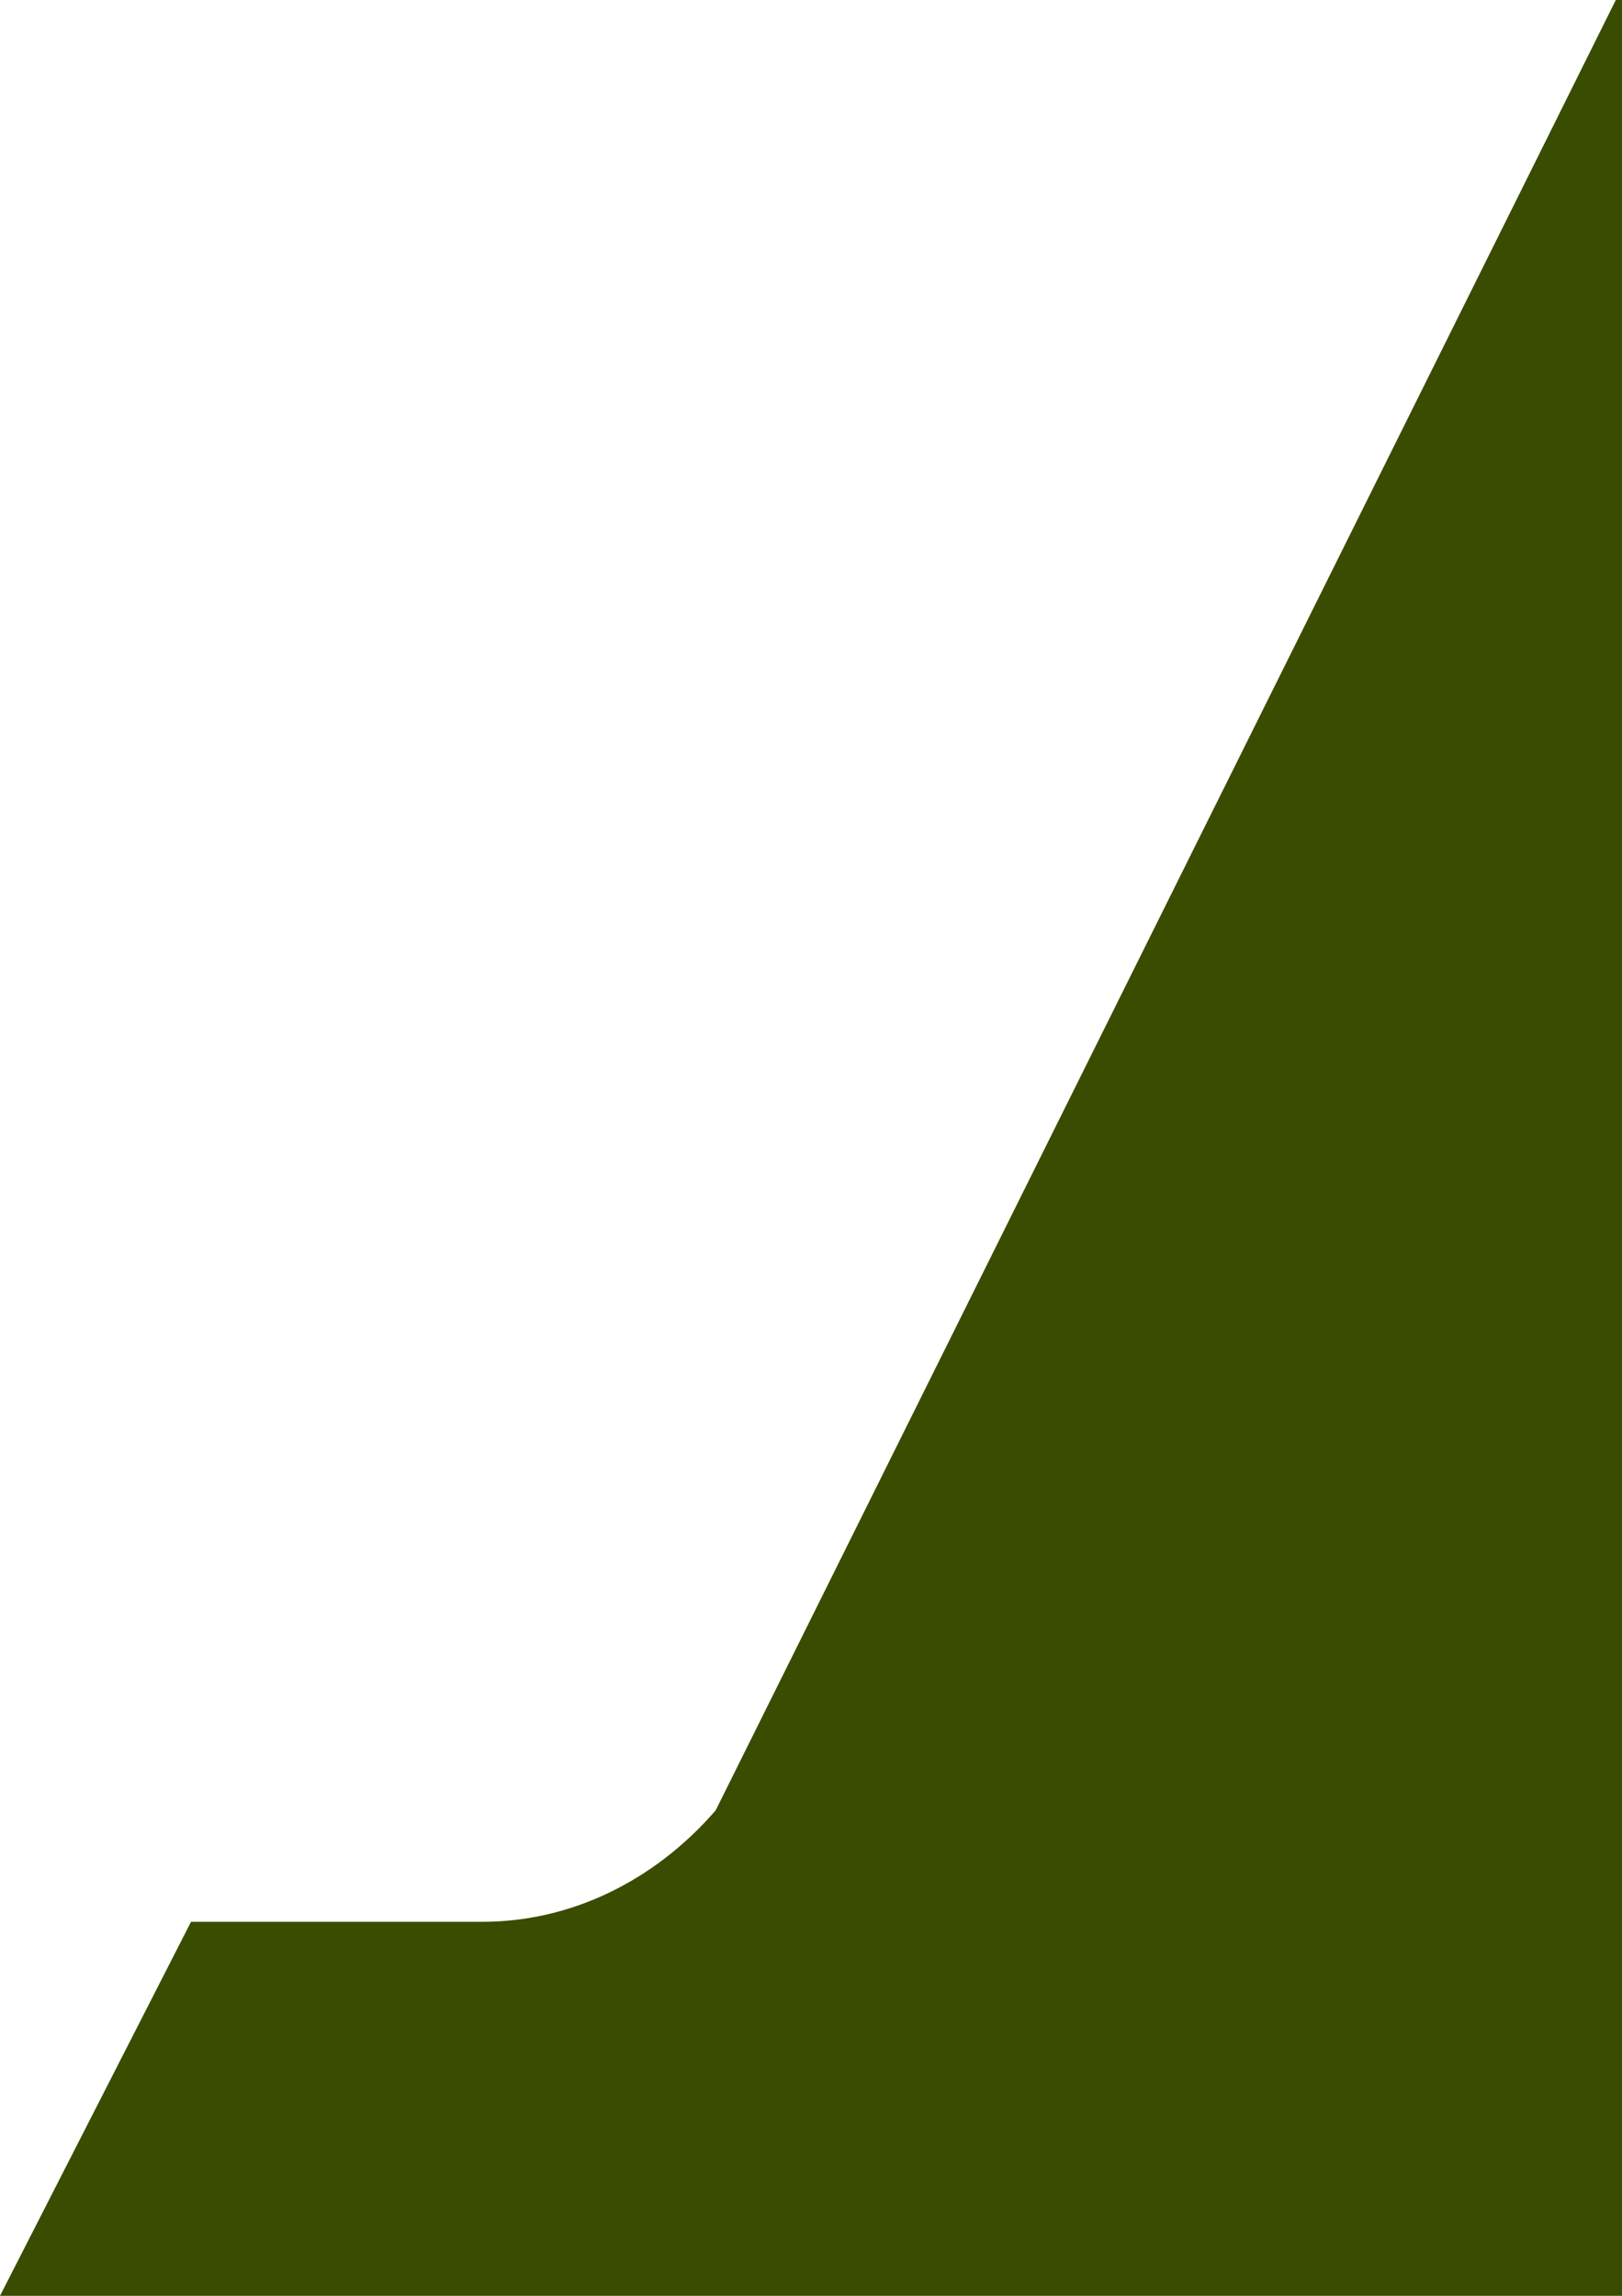
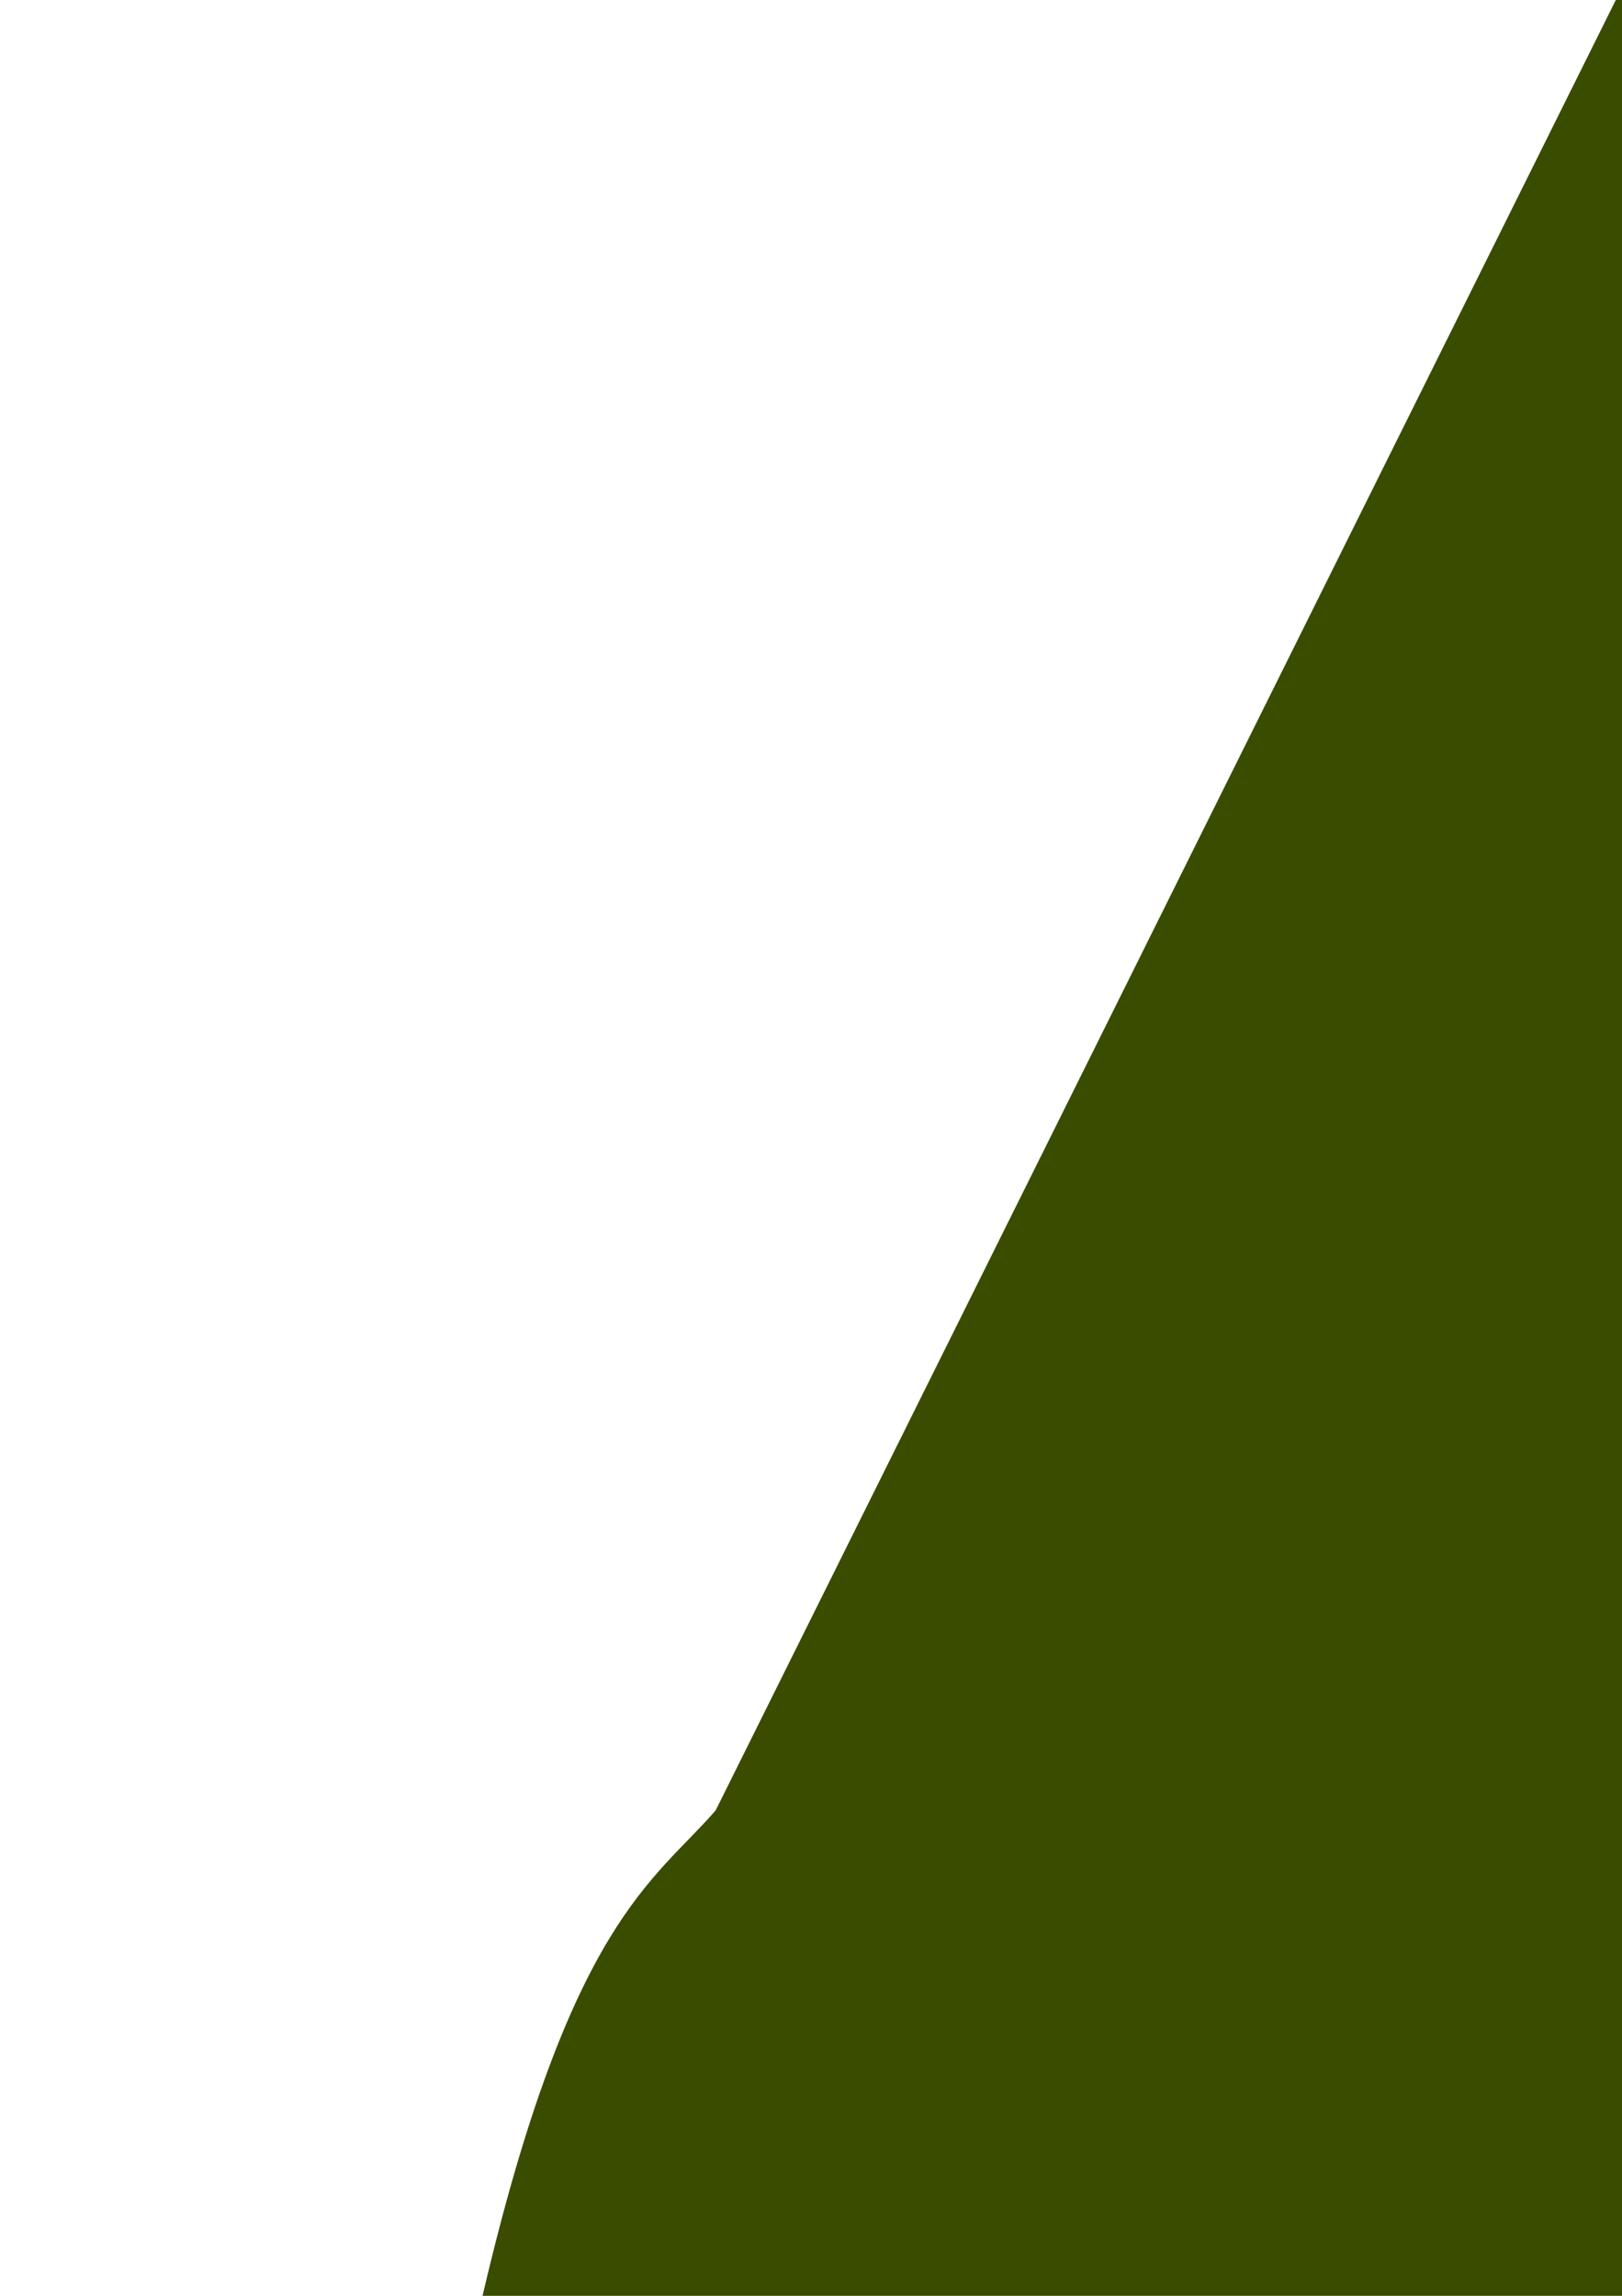
<svg xmlns="http://www.w3.org/2000/svg" width="424" height="600" viewBox="0 0 424 600" fill="none">
-   <path d="M424 0V600H0L49.935 502.248H126.142C148.992 502.248 170.909 491.782 187.077 473.13L422.379 0H424Z" fill="#394C00" />
+   <path d="M424 0V600H0H126.142C148.992 502.248 170.909 491.782 187.077 473.13L422.379 0H424Z" fill="#394C00" />
</svg>